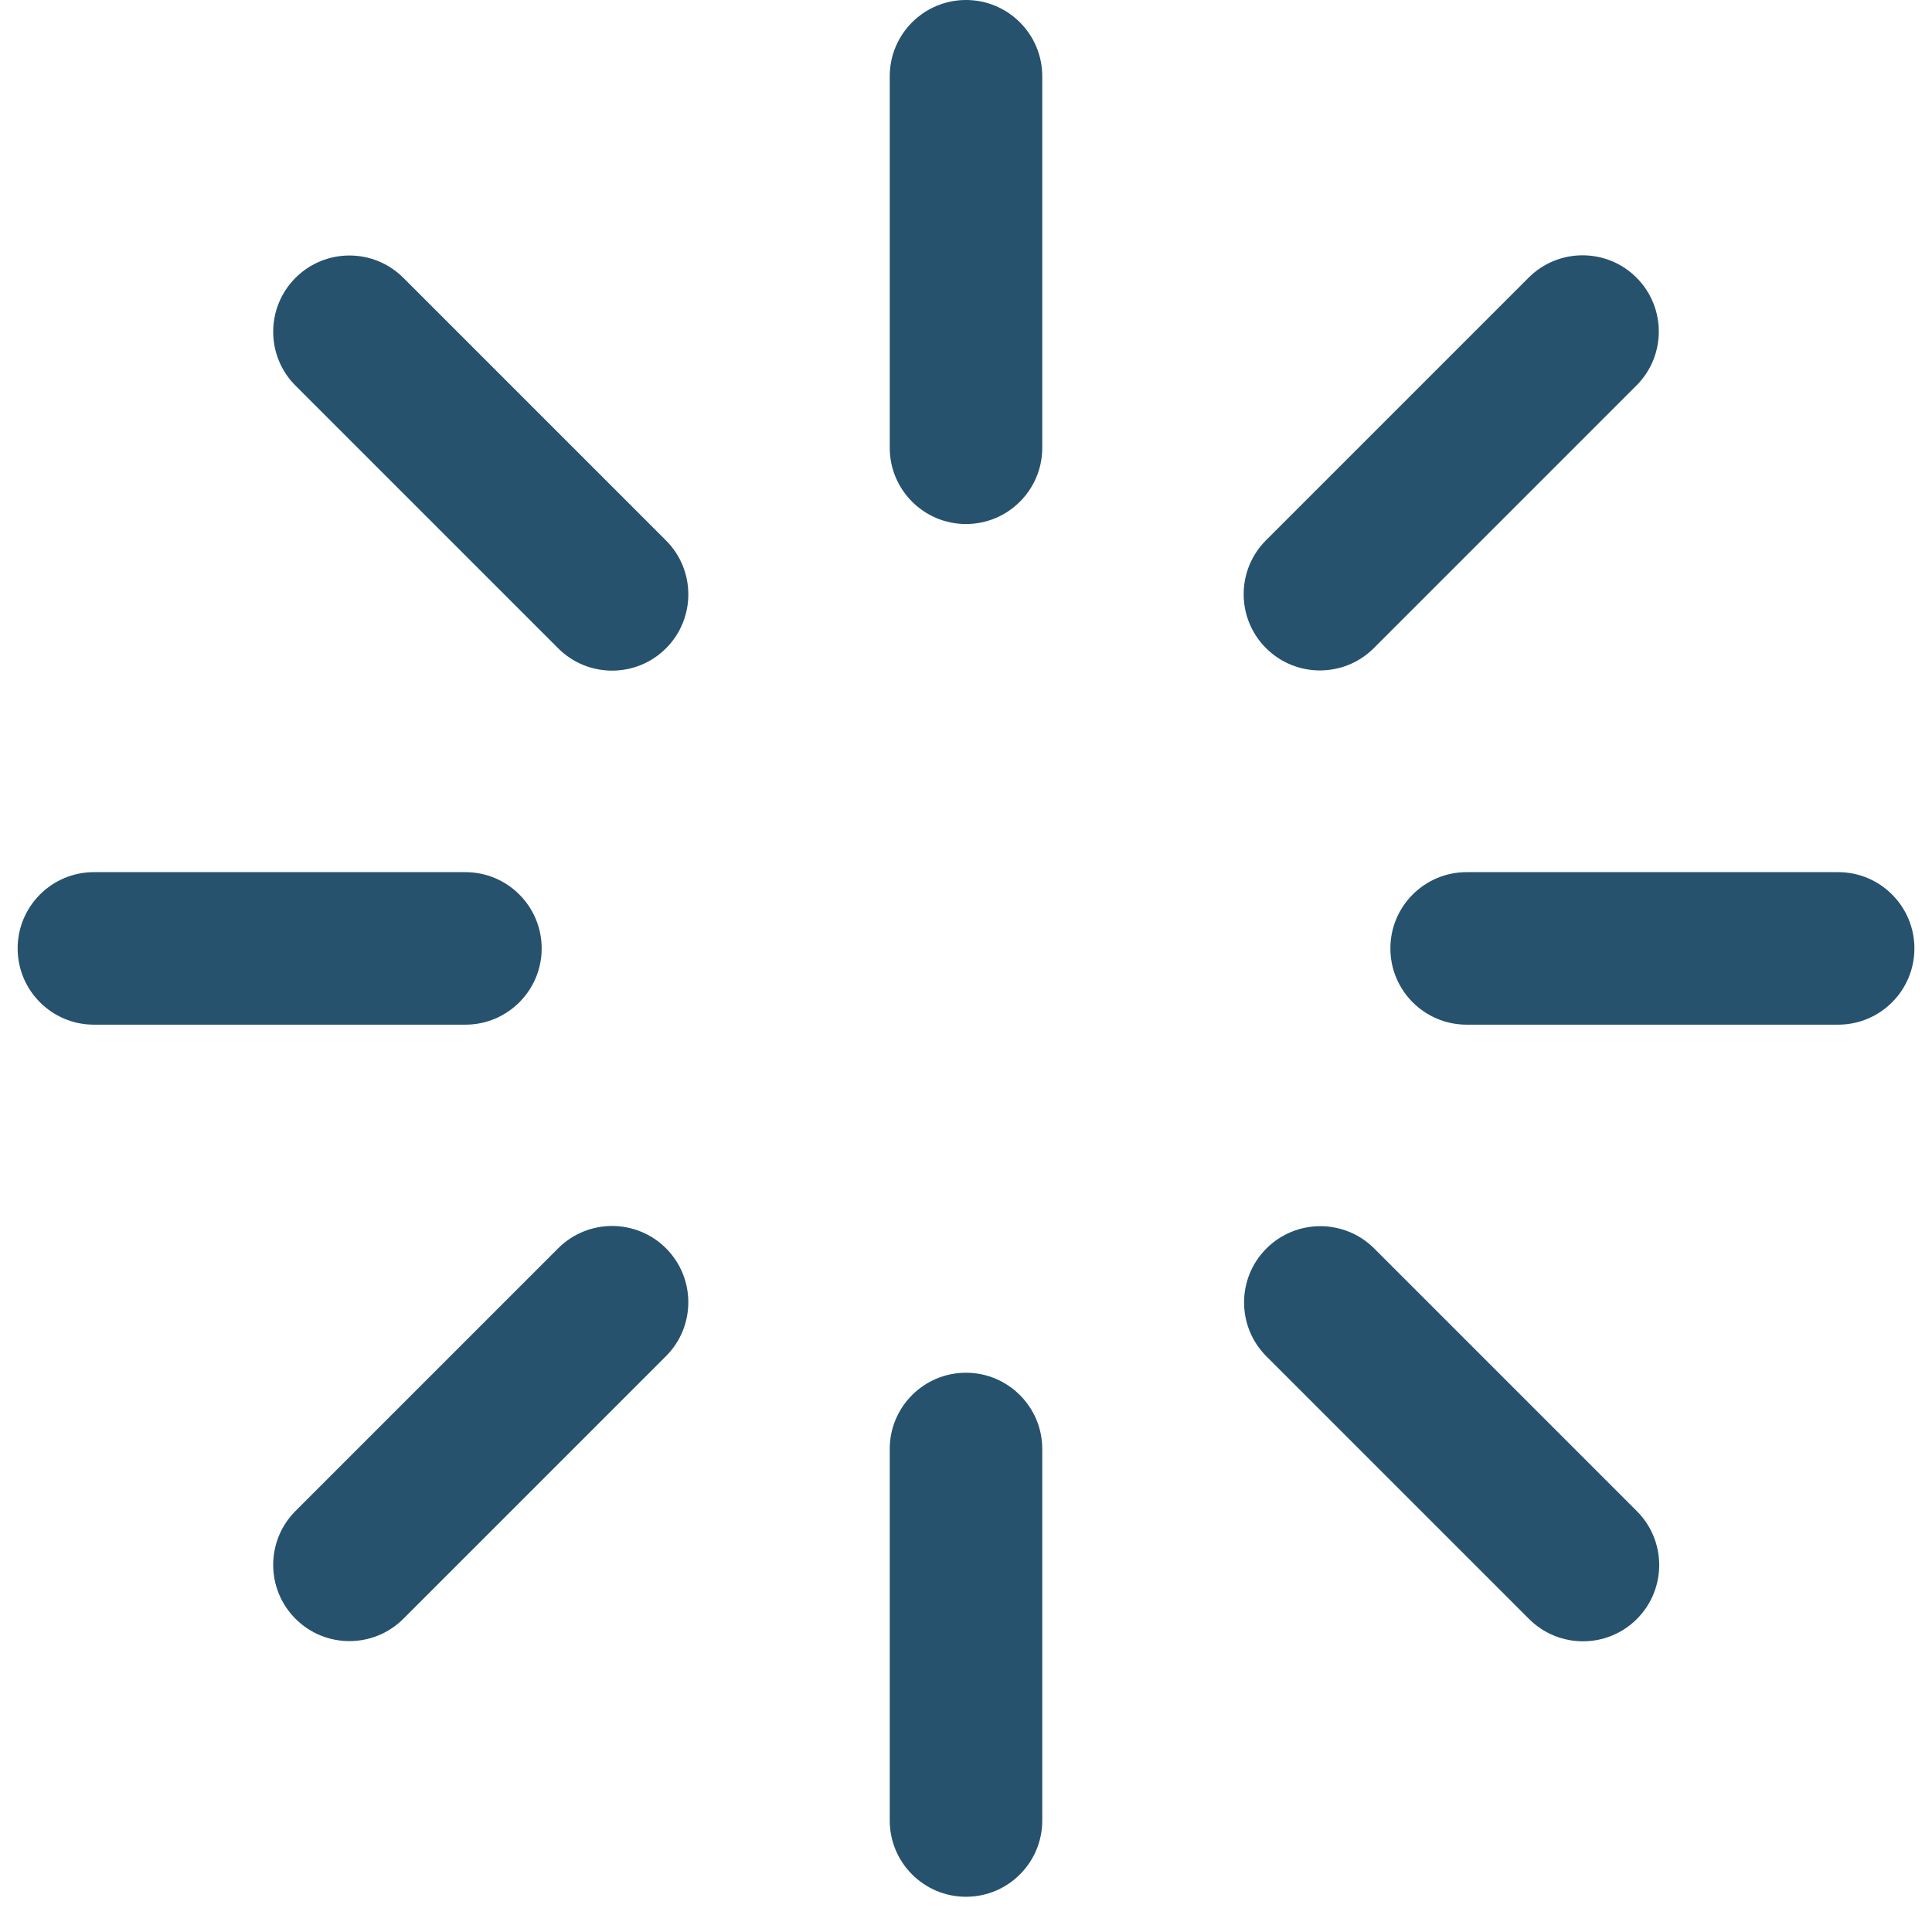
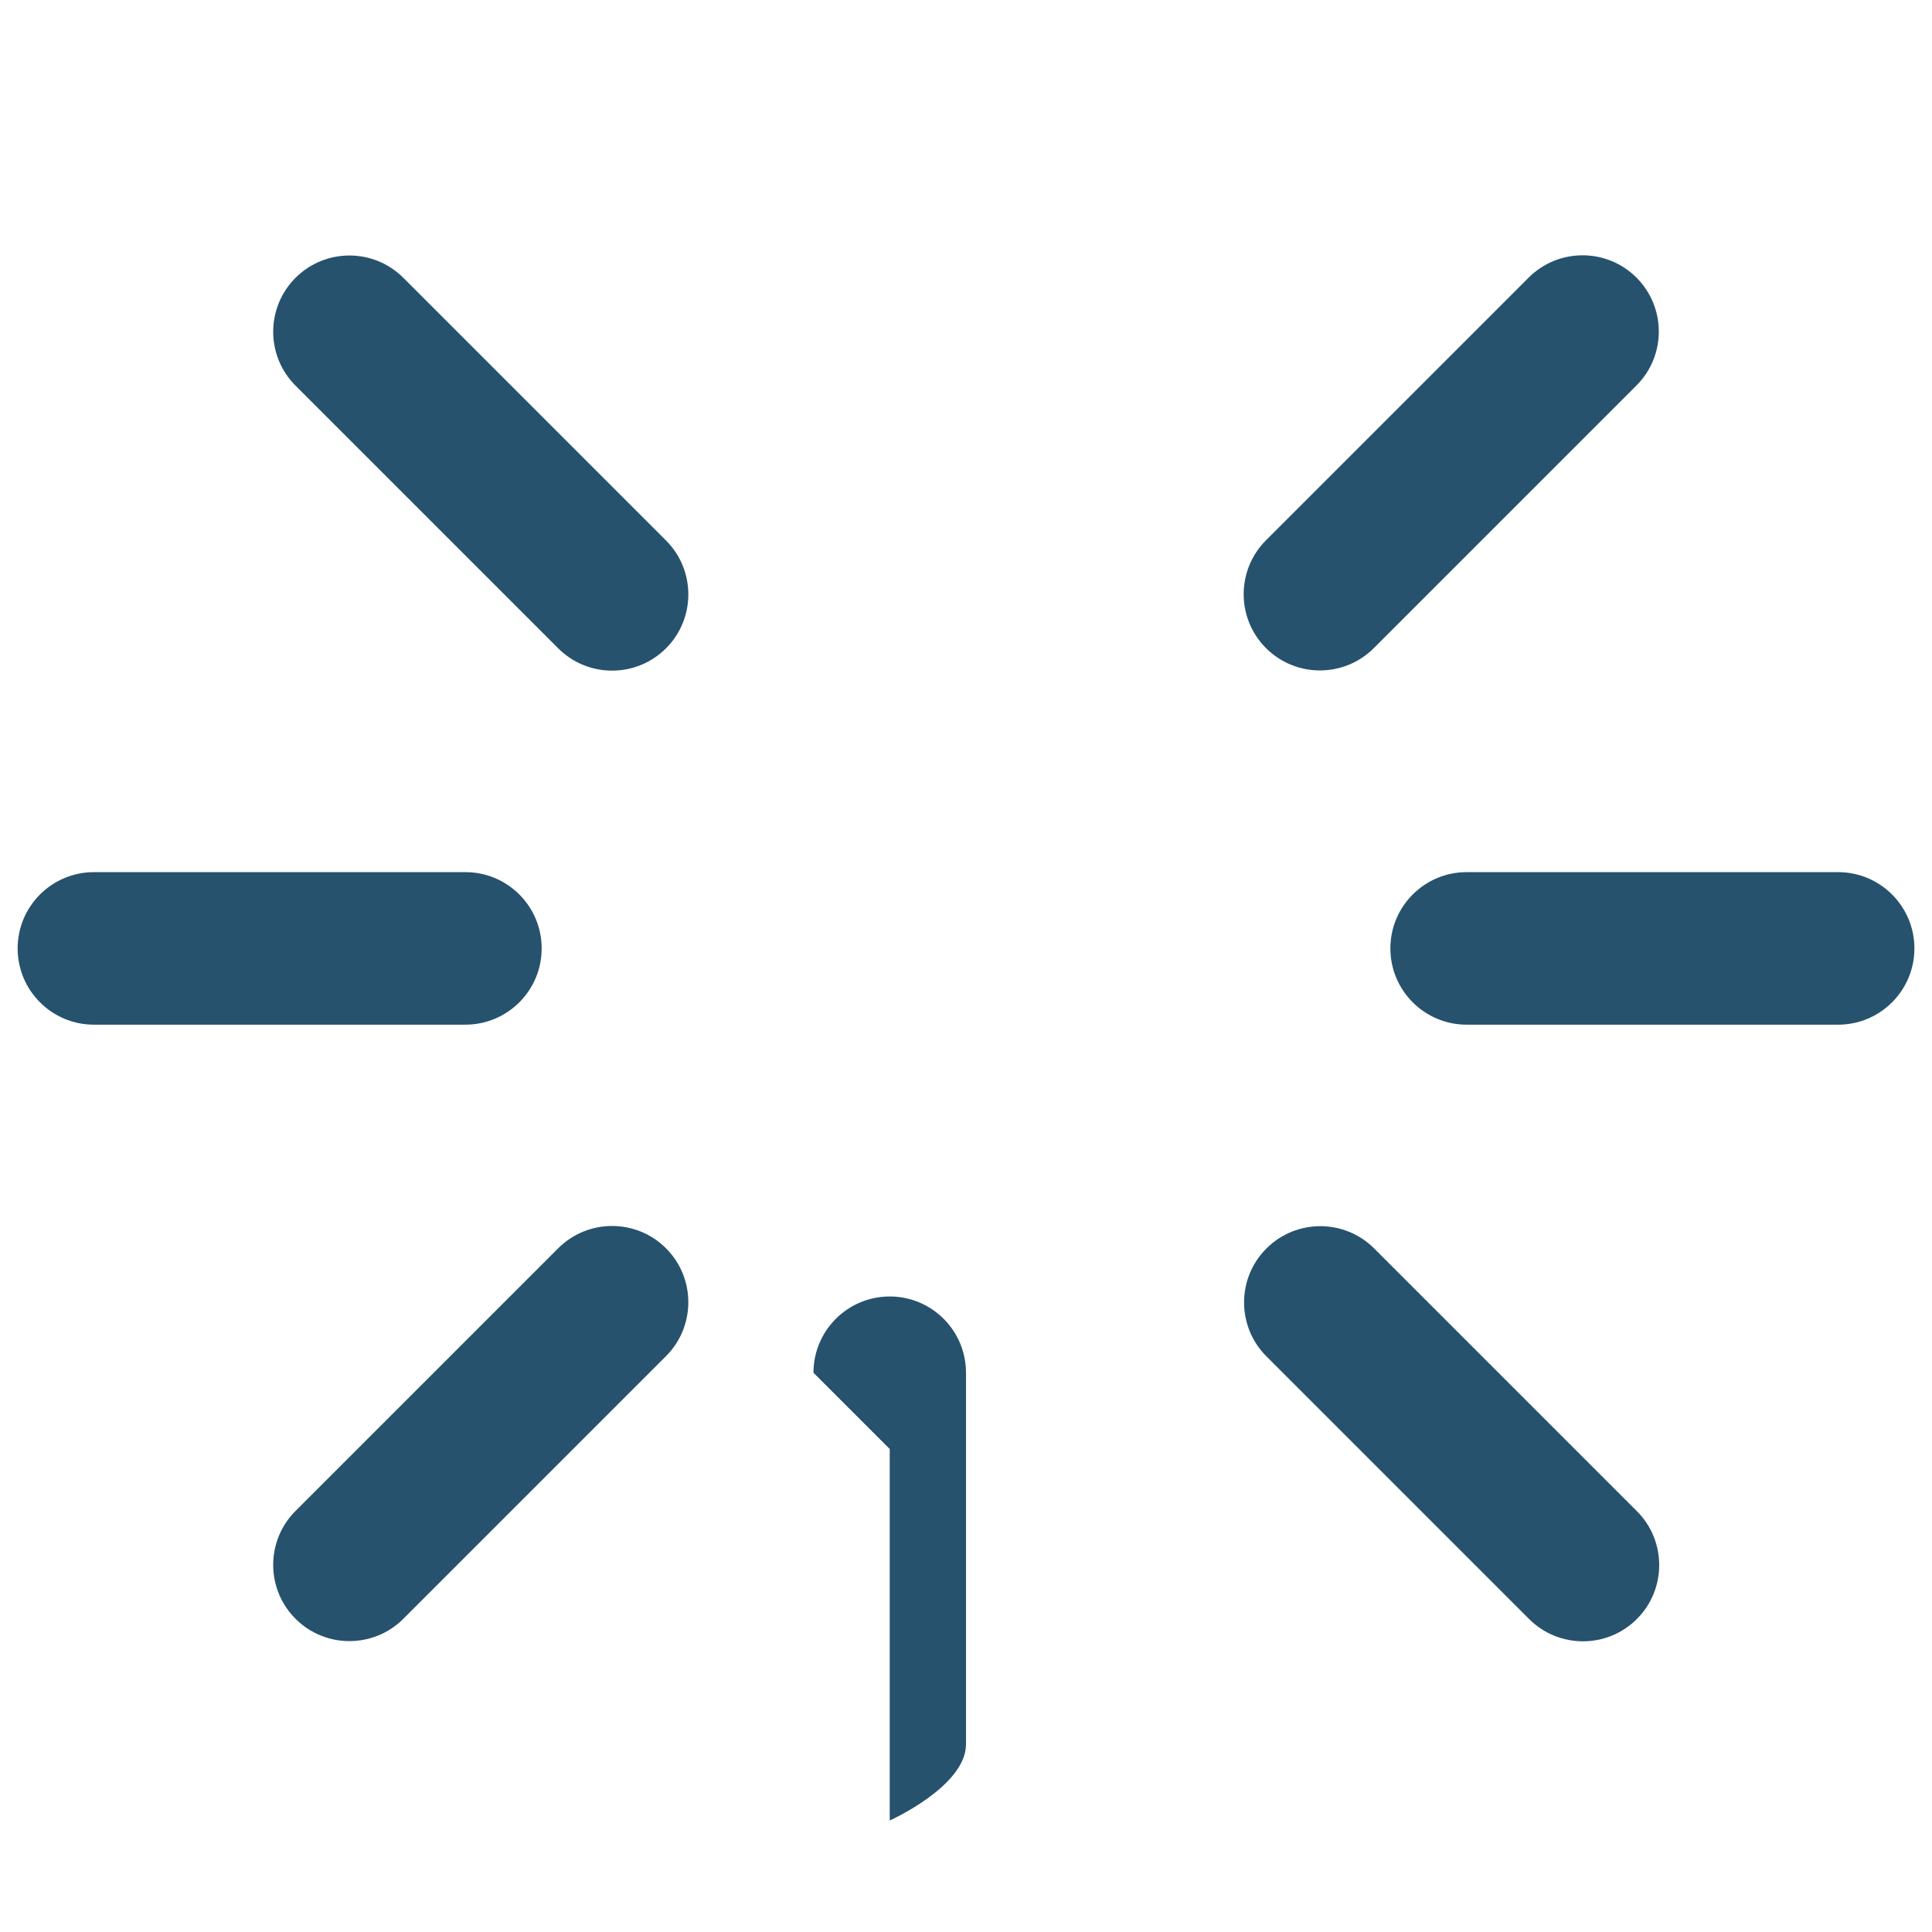
<svg xmlns="http://www.w3.org/2000/svg" height="38" viewBox="0 0 38 38" width="38">
  <g fill="#26526d" transform="translate(1 1)">
-     <path d="m16.5.5v7.307c0 .828.672 1.5 1.5 1.5s1.5-.672 1.5-1.5v-7.307c0-.828-.672-1.5-1.5-1.5s-1.5.672-1.5 1.5z" />
-     <path d="m16.5 27.5v7.307c0 .828.672 1.5 1.5 1.5s1.5-.672 1.5-1.5v-7.307c0-.828-.672-1.5-1.5-1.5s-1.5.672-1.5 1.5z" />
+     <path d="m16.5 27.5v7.307s1.5-.672 1.5-1.5v-7.307c0-.828-.672-1.5-1.5-1.5s-1.5.672-1.5 1.5z" />
    <path d="m26.046 4.454v7.307c0 .828.672 1.5 1.5 1.5.828 0 1.5-.672 1.5-1.5v-7.307c0-.828-.672-1.5-1.5-1.5-.828 0-1.5.672-1.5 1.5z" transform="matrix(.707 .707 -.707 .707 13.801 -17.103)" />
    <path d="m6.954 23.546v7.307c0 .828.672 1.5 1.5 1.5.828 0 1.5-.672 1.5-1.5v-7.307c0-.828-.672-1.5-1.5-1.5-.828 0-1.5.672-1.5 1.5z" transform="matrix(.707 .707 -.707 .707 21.709 1.989)" />
    <path d="m30 14v7.307c0 .828.672 1.5 1.5 1.5s1.5-.672 1.5-1.5v-7.307c0-.828-.672-1.5-1.5-1.5s-1.5.672-1.5 1.5z" transform="matrix(0 1 -1 0 49.154 -13.846)" />
    <path d="m3 14v7.307c0 .828.672 1.5 1.5 1.5s1.5-.672 1.5-1.5v-7.307c0-.828-.672-1.5-1.5-1.5s-1.5.672-1.5 1.5z" transform="matrix(0 1 -1 0 22.154 13.154)" />
    <path d="m26.046 23.546v7.307c0 .828.672 1.5 1.5 1.5.828 0 1.5-.672 1.5-1.5v-7.307c0-.828-.672-1.5-1.5-1.5-.828 0-1.5.672-1.5 1.5z" transform="matrix(-.707 .707 -.707 -.707 66.257 26.955)" />
    <path d="m6.954 4.454v7.307c0 .828.672 1.5 1.5 1.5.828 0 1.5-.672 1.5-1.5v-7.307c0-.828-.672-1.5-1.5-1.5-.828 0-1.5.672-1.5 1.5z" transform="matrix(-.707 .707 -.707 -.707 20.165 7.863)" />
  </g>
</svg>